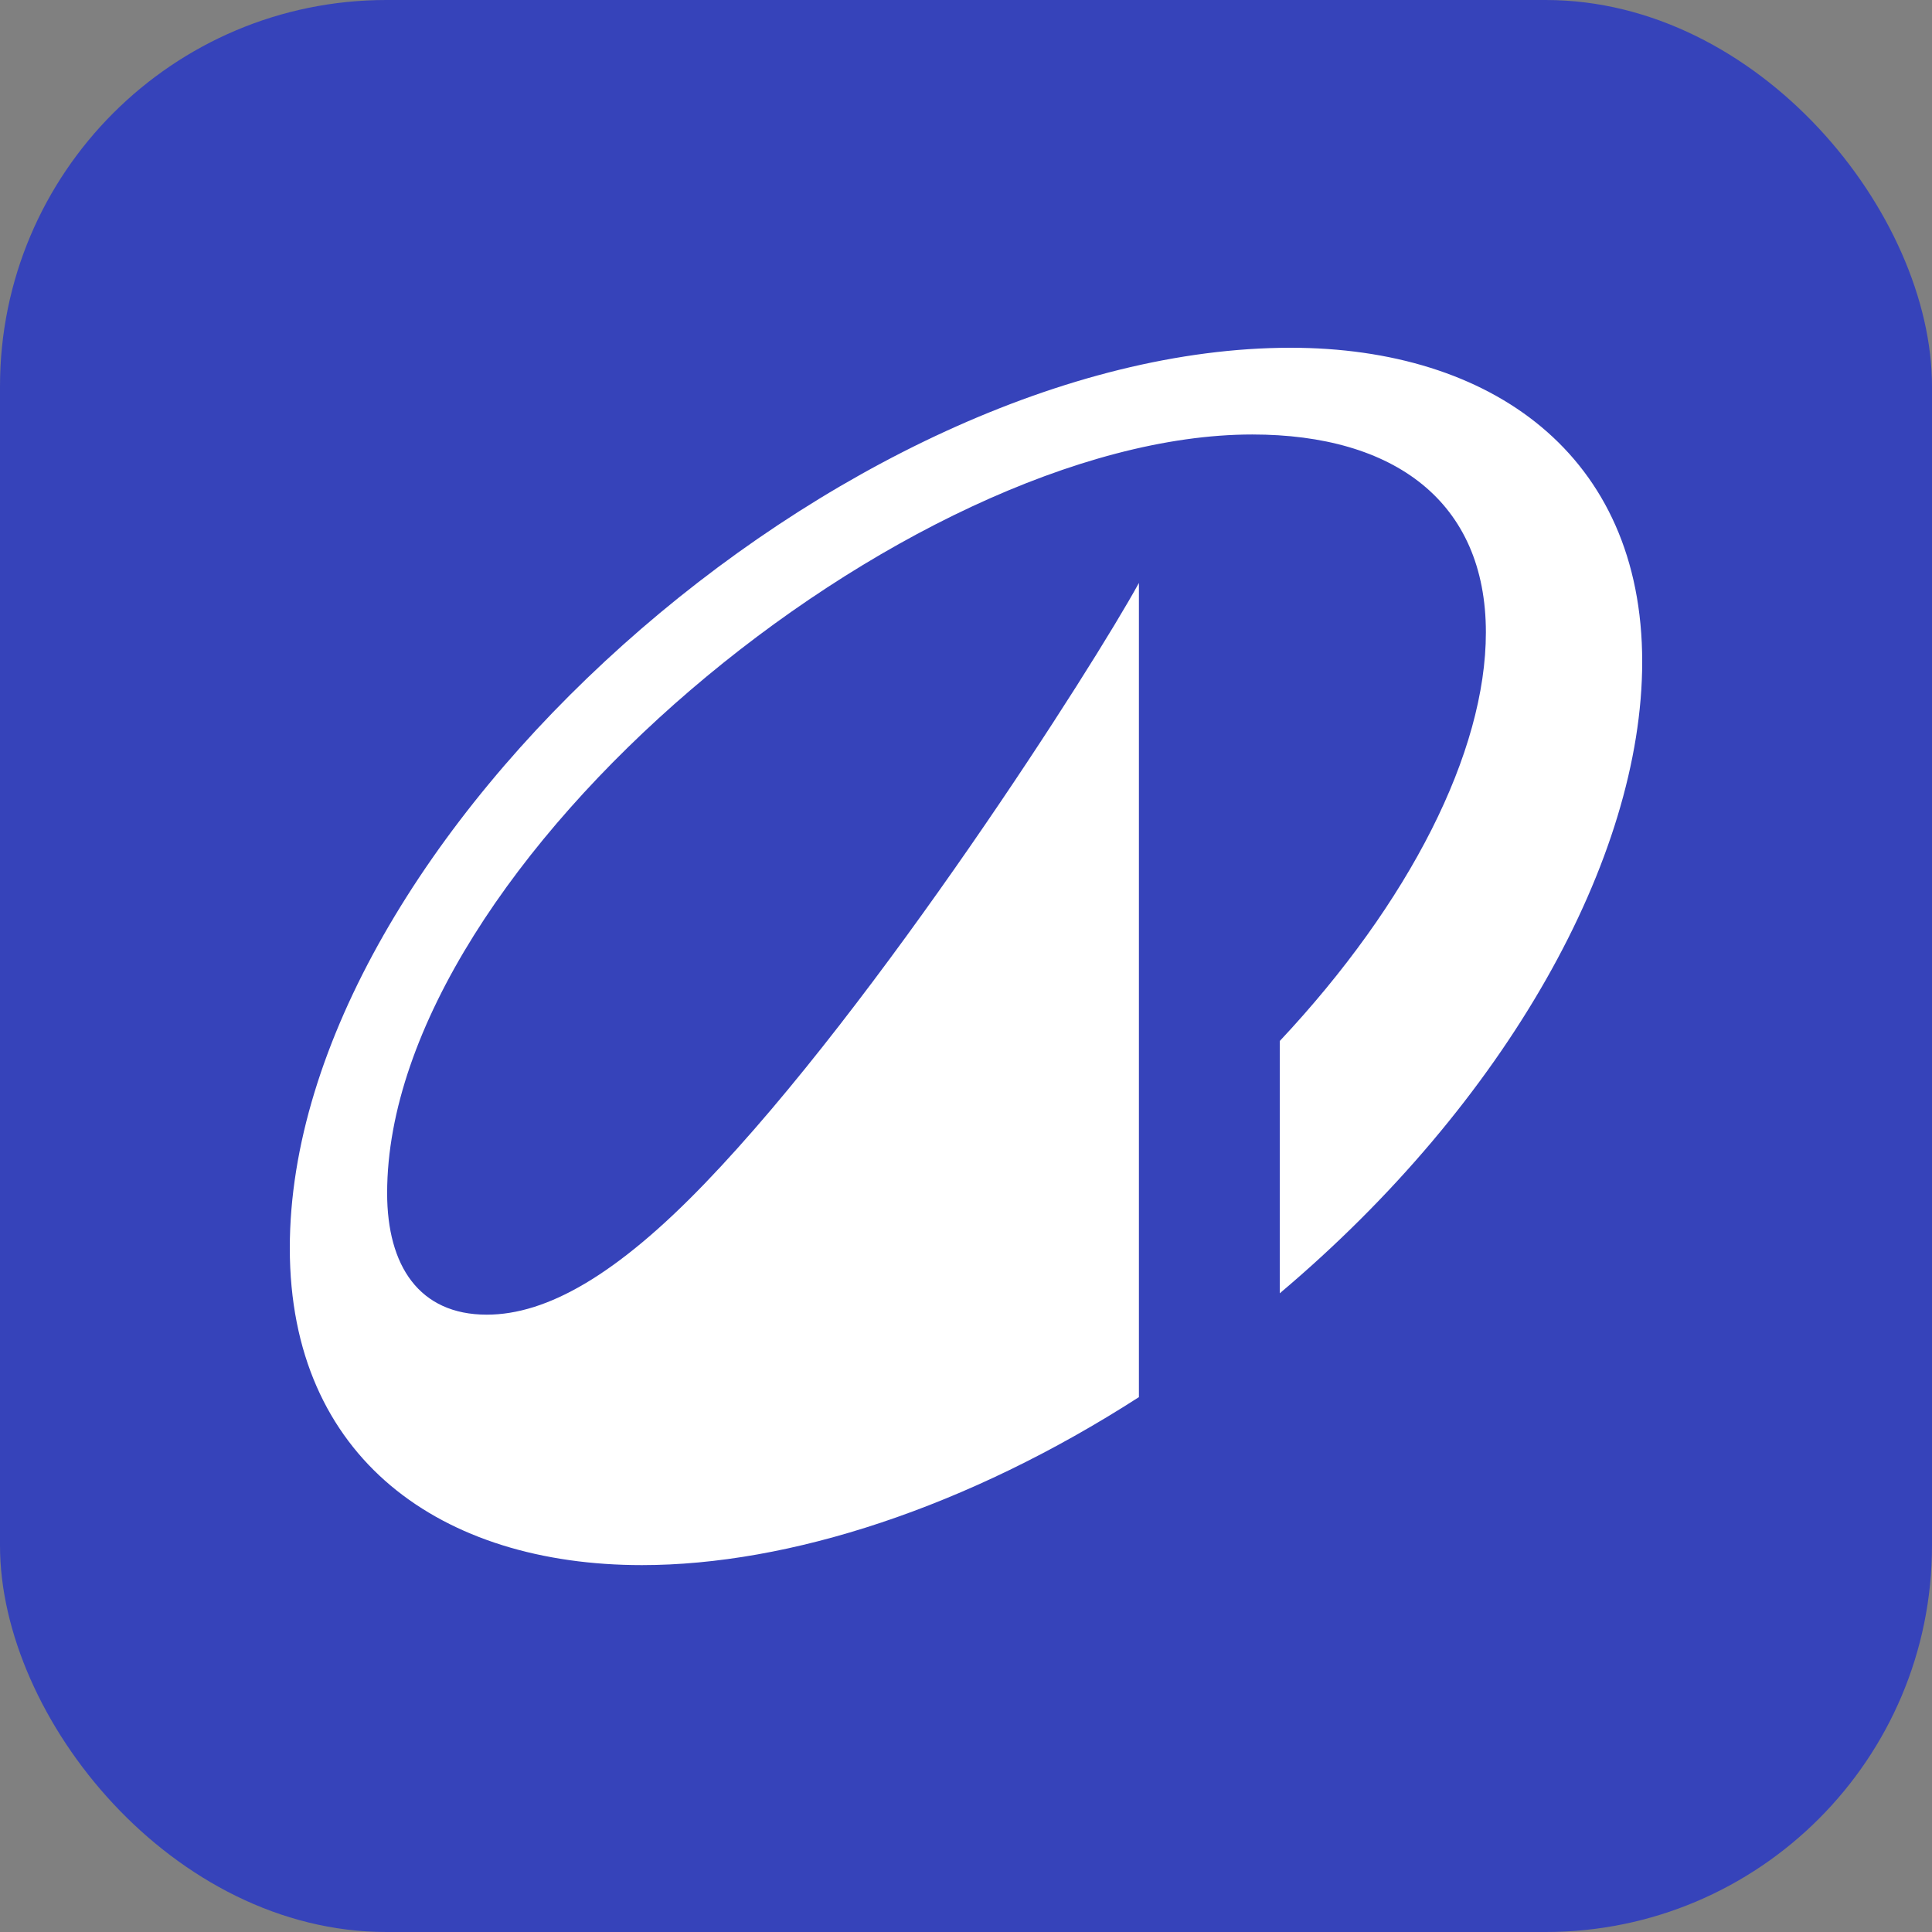
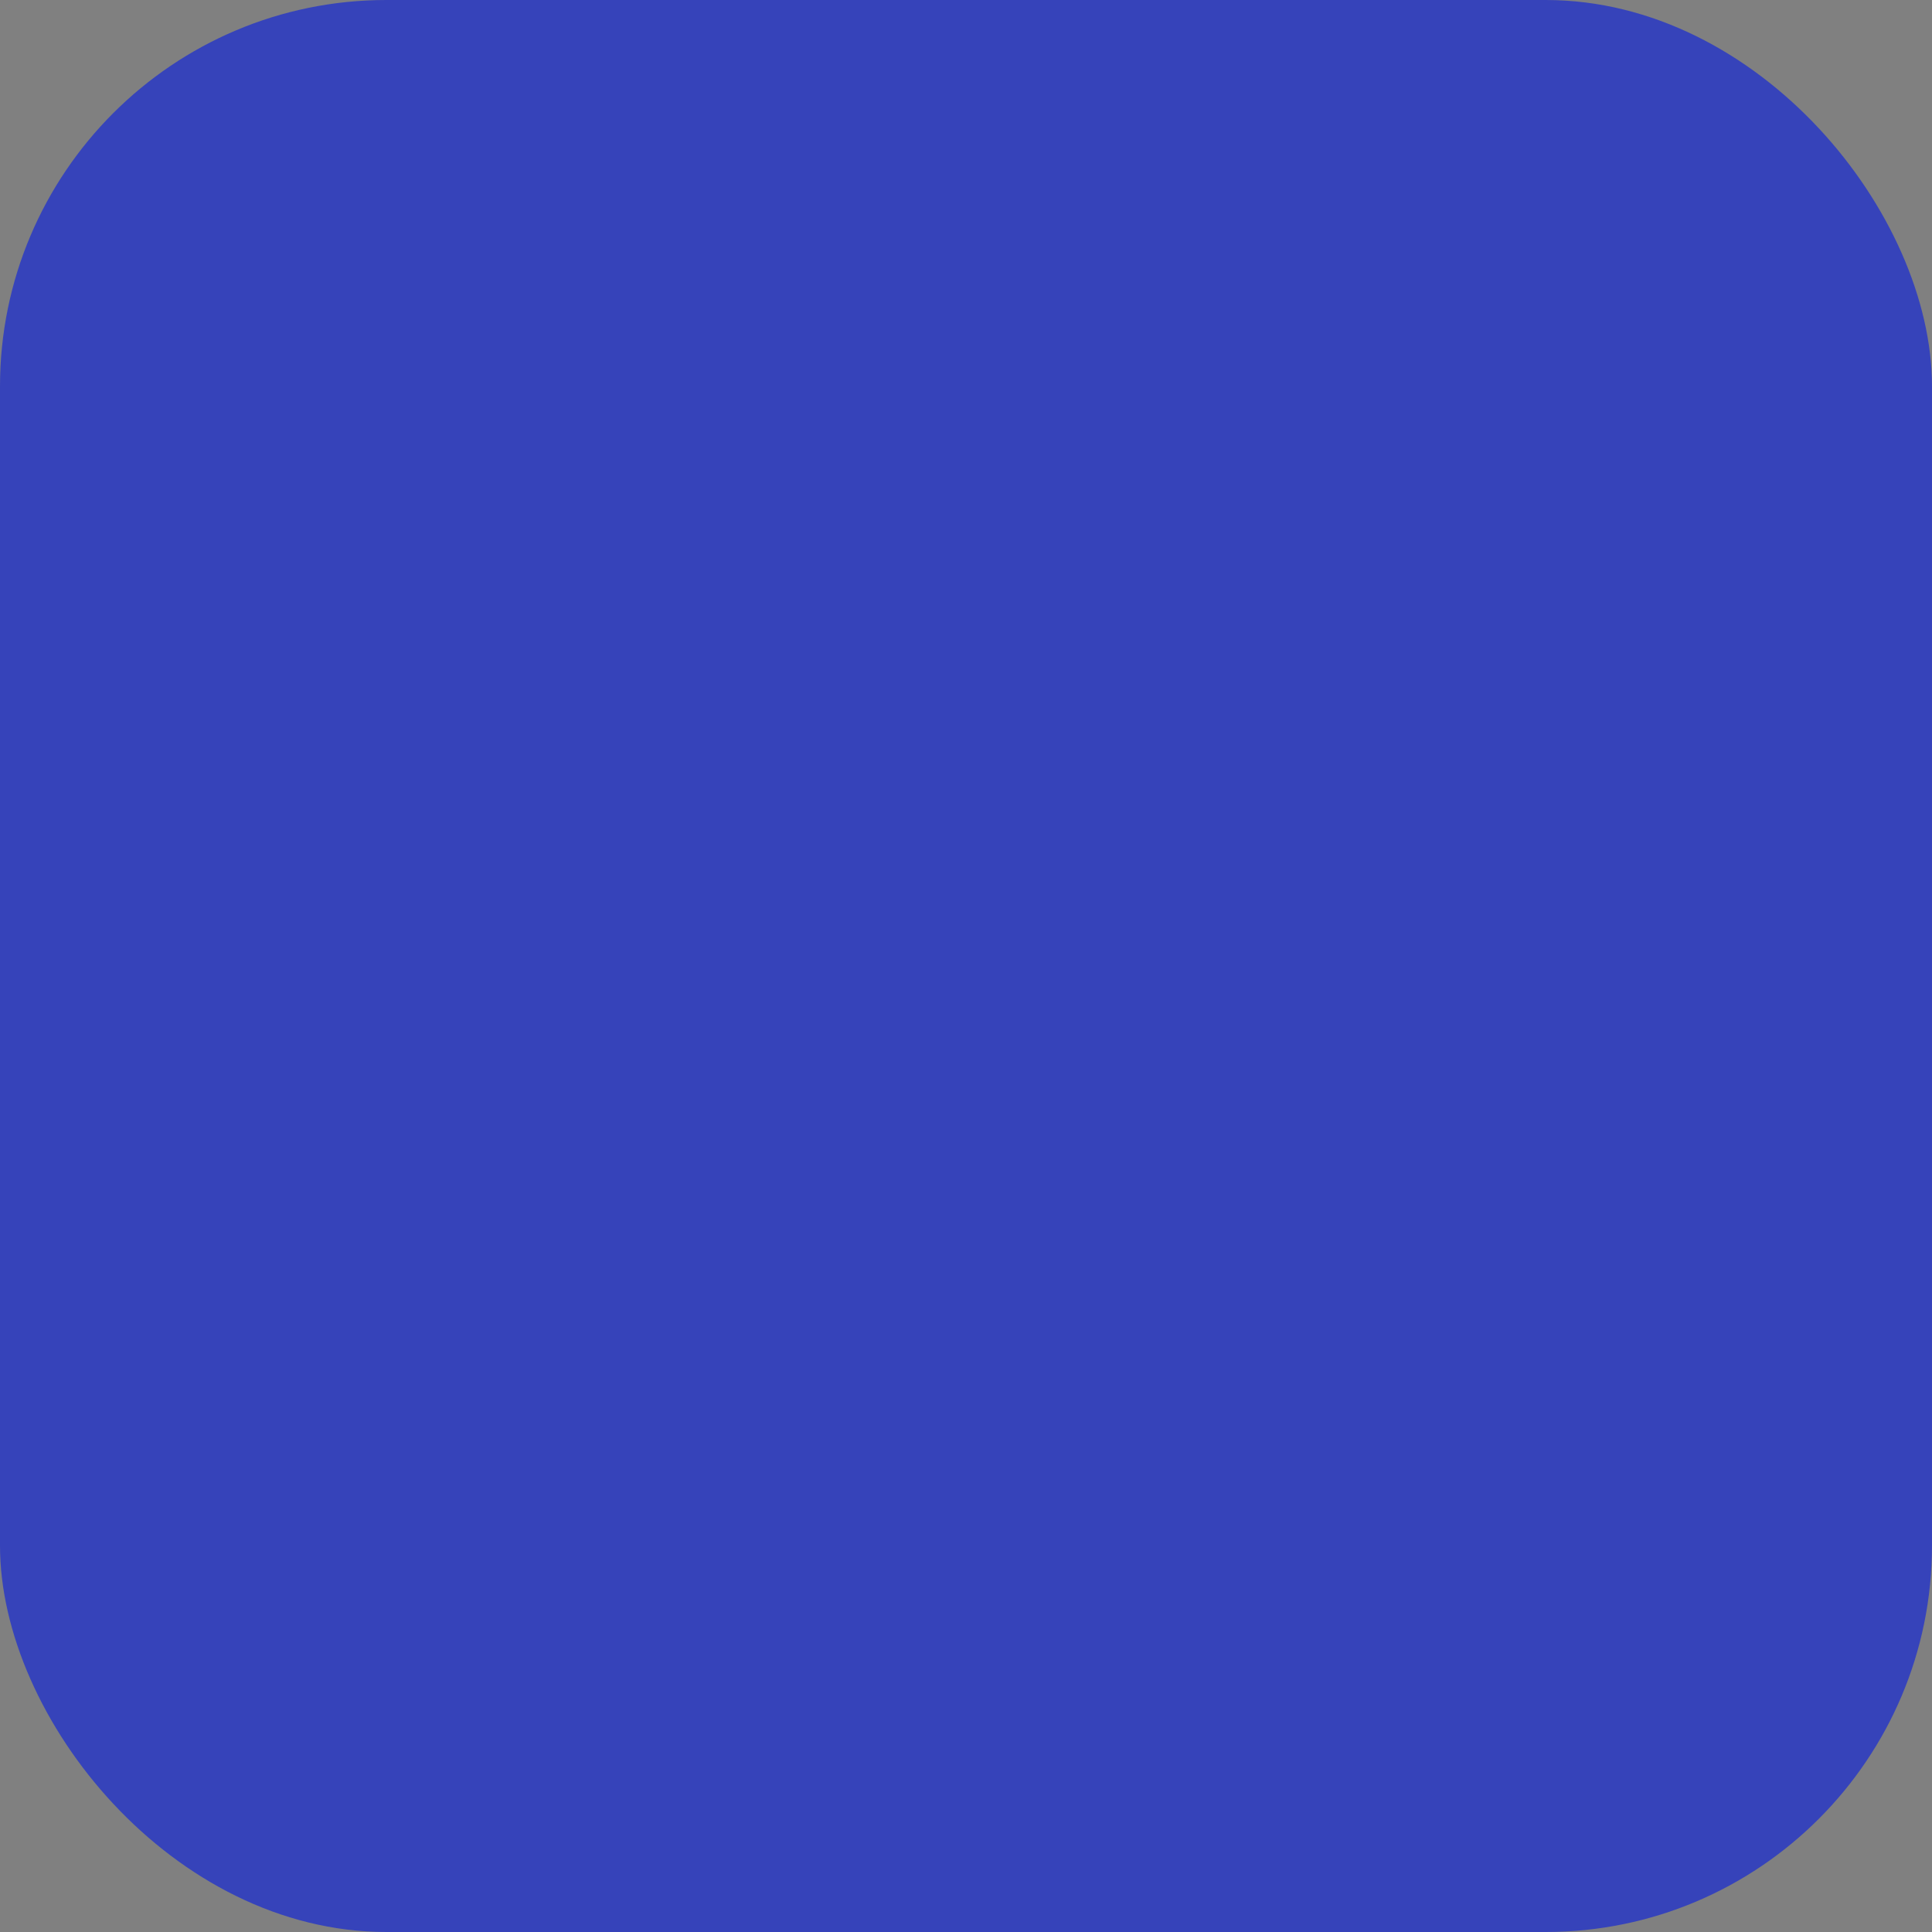
<svg xmlns="http://www.w3.org/2000/svg" width="100" height="100" viewBox="0 0 100 100" fill="none">
  <rect x="0" y="0" width="100" height="100" fill="#808080" stroke="none" />
  <rect width="100" height="100" rx="20" fill="#3643BA" />
-   <path d="M66.804 18C43.717 18 15 43.482 15 64.601C15 75.508 22.854 81.01 33.226 81.01C40.843 81.01 50.059 78.038 58.95 72.315V30.172C56.579 34.503 45.436 51.955 36.486 61.25C31.922 65.992 28.306 68.047 25.195 68.047C21.698 68.047 20.038 65.518 20.038 61.756C20.038 44.683 46.977 22.489 64.818 22.489C72.168 22.489 76.909 25.967 76.909 32.733C76.909 38.929 72.968 46.707 66.24 53.883V66.941C77.976 57.045 85 44.431 85 34.25C85 23.533 77.176 18 66.804 18Z" fill="white" />
</svg>